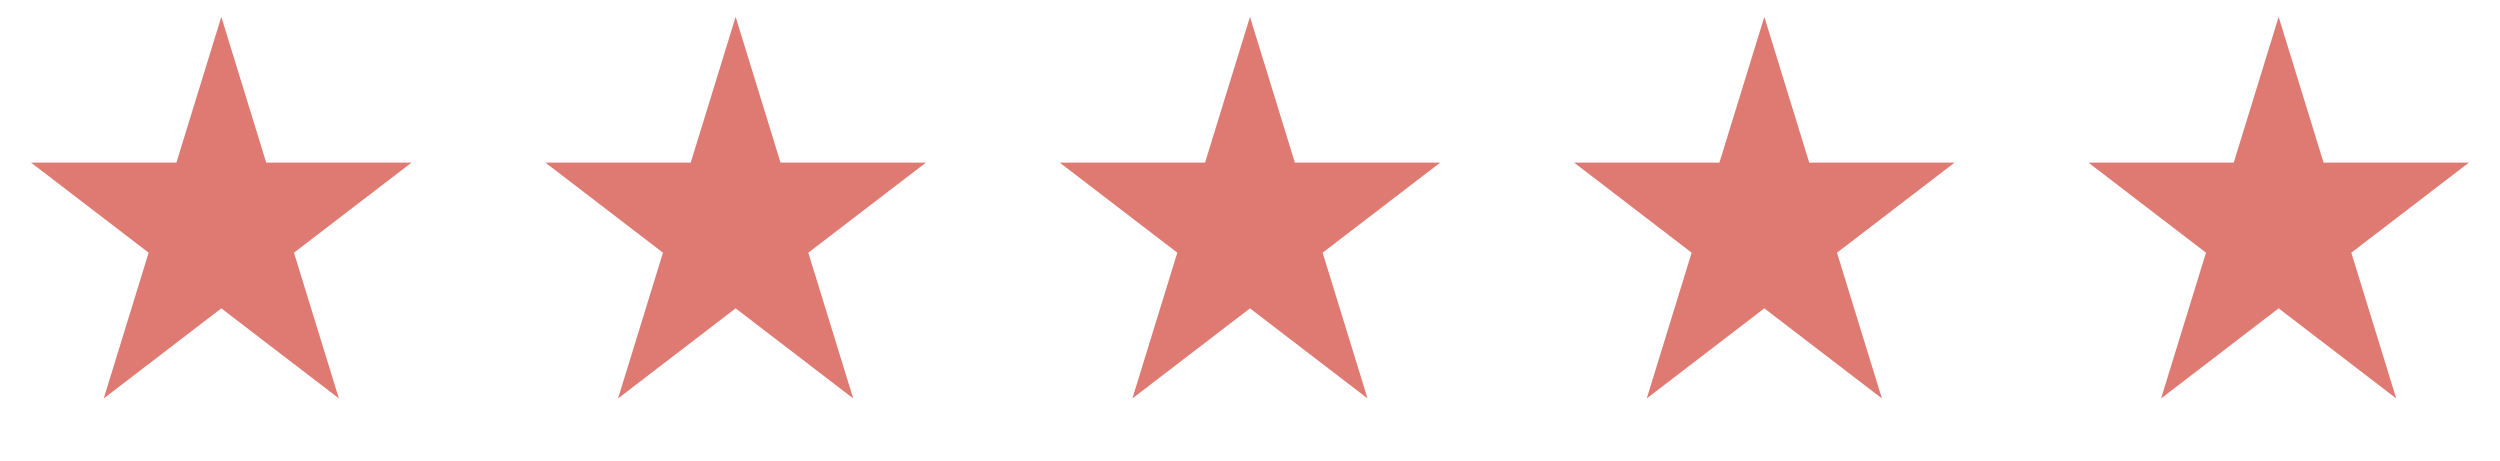
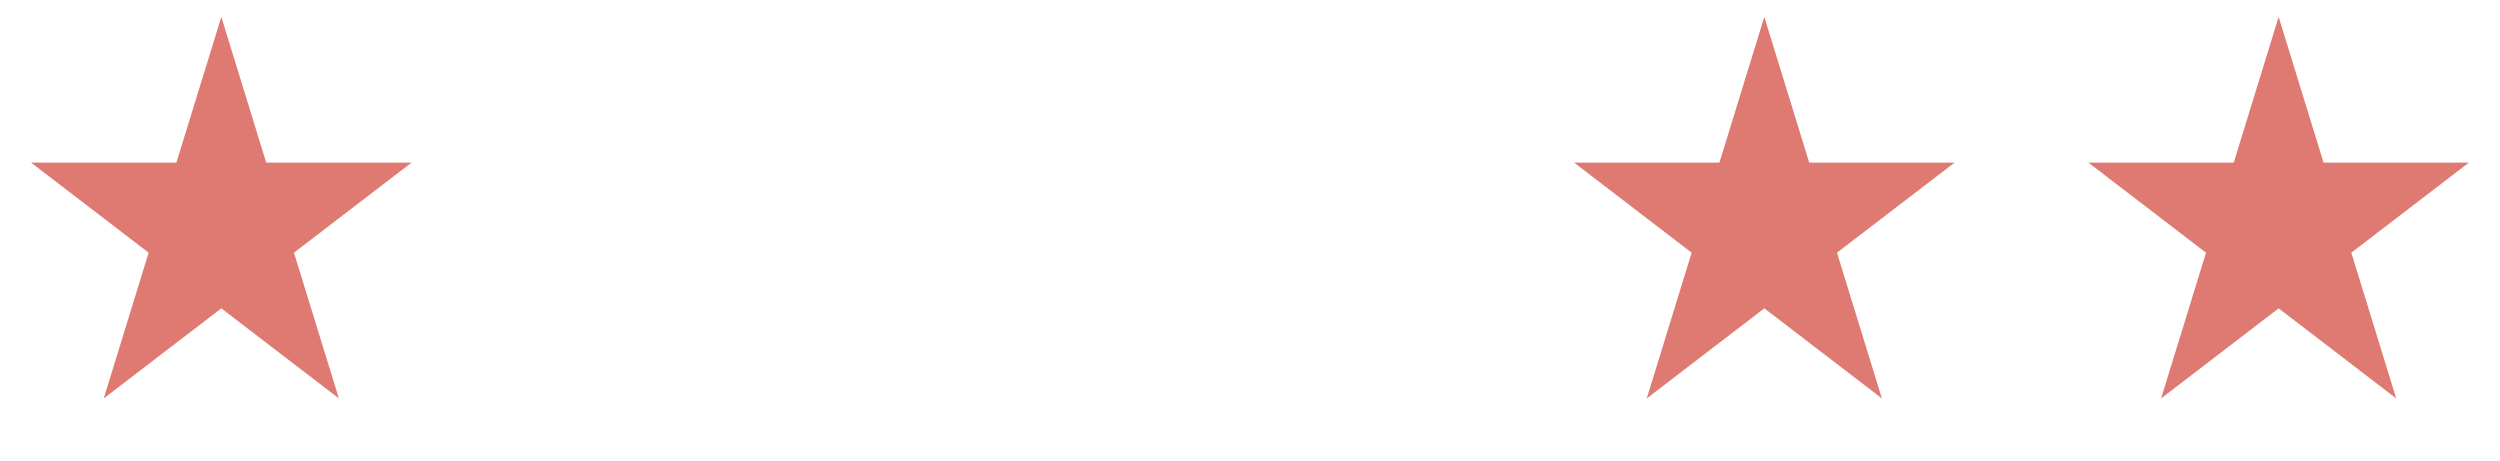
<svg xmlns="http://www.w3.org/2000/svg" fill="none" viewBox="0 0 103 19" height="19" width="103">
  <path fill="#DE7A72" d="M9.118 0.696L10.968 6.7H16.955L12.111 10.411L13.962 16.415L9.118 12.704L4.274 16.415L6.124 10.411L1.28 6.7H7.268L9.118 0.696Z" />
-   <path fill="#DE7A72" d="M30.308 0.696L32.158 6.7H38.146L33.302 10.411L35.152 16.415L30.308 12.704L25.464 16.415L27.314 10.411L22.471 6.7H28.458L30.308 0.696Z" />
-   <path fill="#DE7A72" d="M51.499 0.696L53.349 6.7H59.336L54.492 10.411L56.342 16.415L51.499 12.704L46.655 16.415L48.505 10.411L43.661 6.7H49.648L51.499 0.696Z" />
  <path fill="#DE7A72" d="M72.69 0.696L74.54 6.7H80.528L75.684 10.411L77.534 16.415L72.69 12.704L67.846 16.415L69.696 10.411L64.853 6.7H70.84L72.69 0.696Z" />
  <path fill="#DE7A72" d="M93.88 0.696L95.731 6.7H101.718L96.874 10.411L98.724 16.415L93.88 12.704L89.037 16.415L90.887 10.411L86.043 6.7H92.03L93.88 0.696Z" />
</svg>